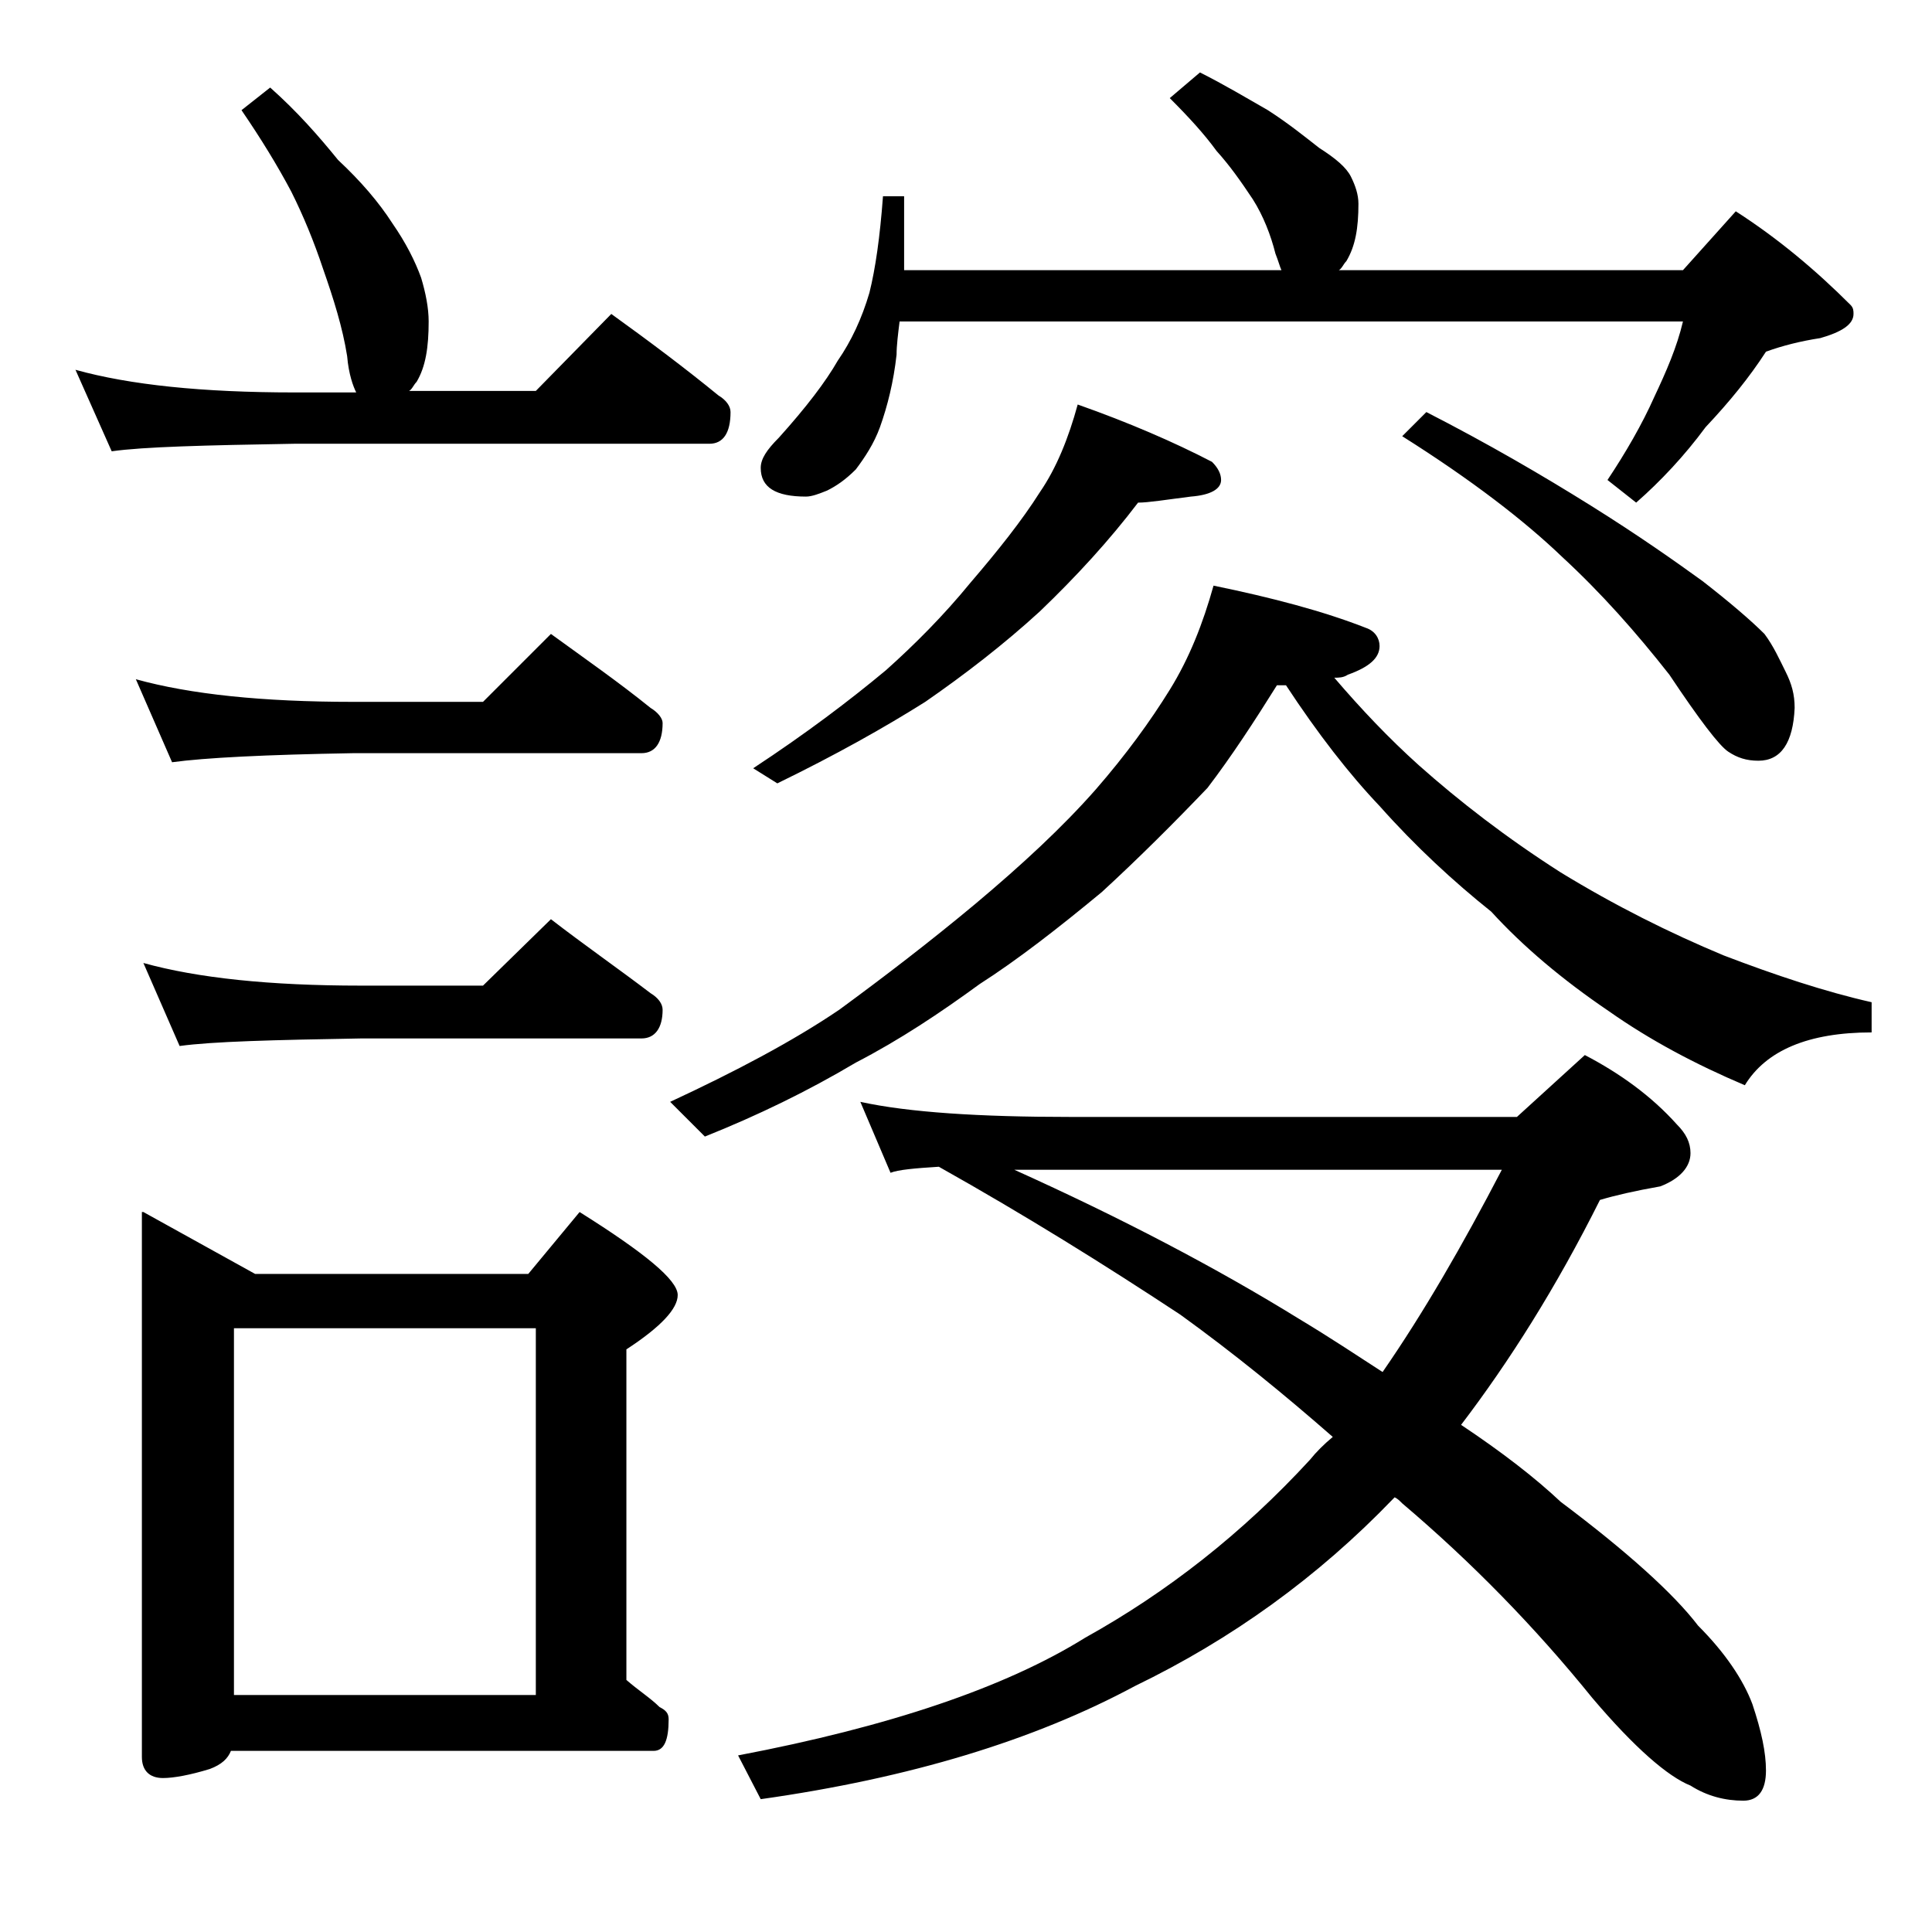
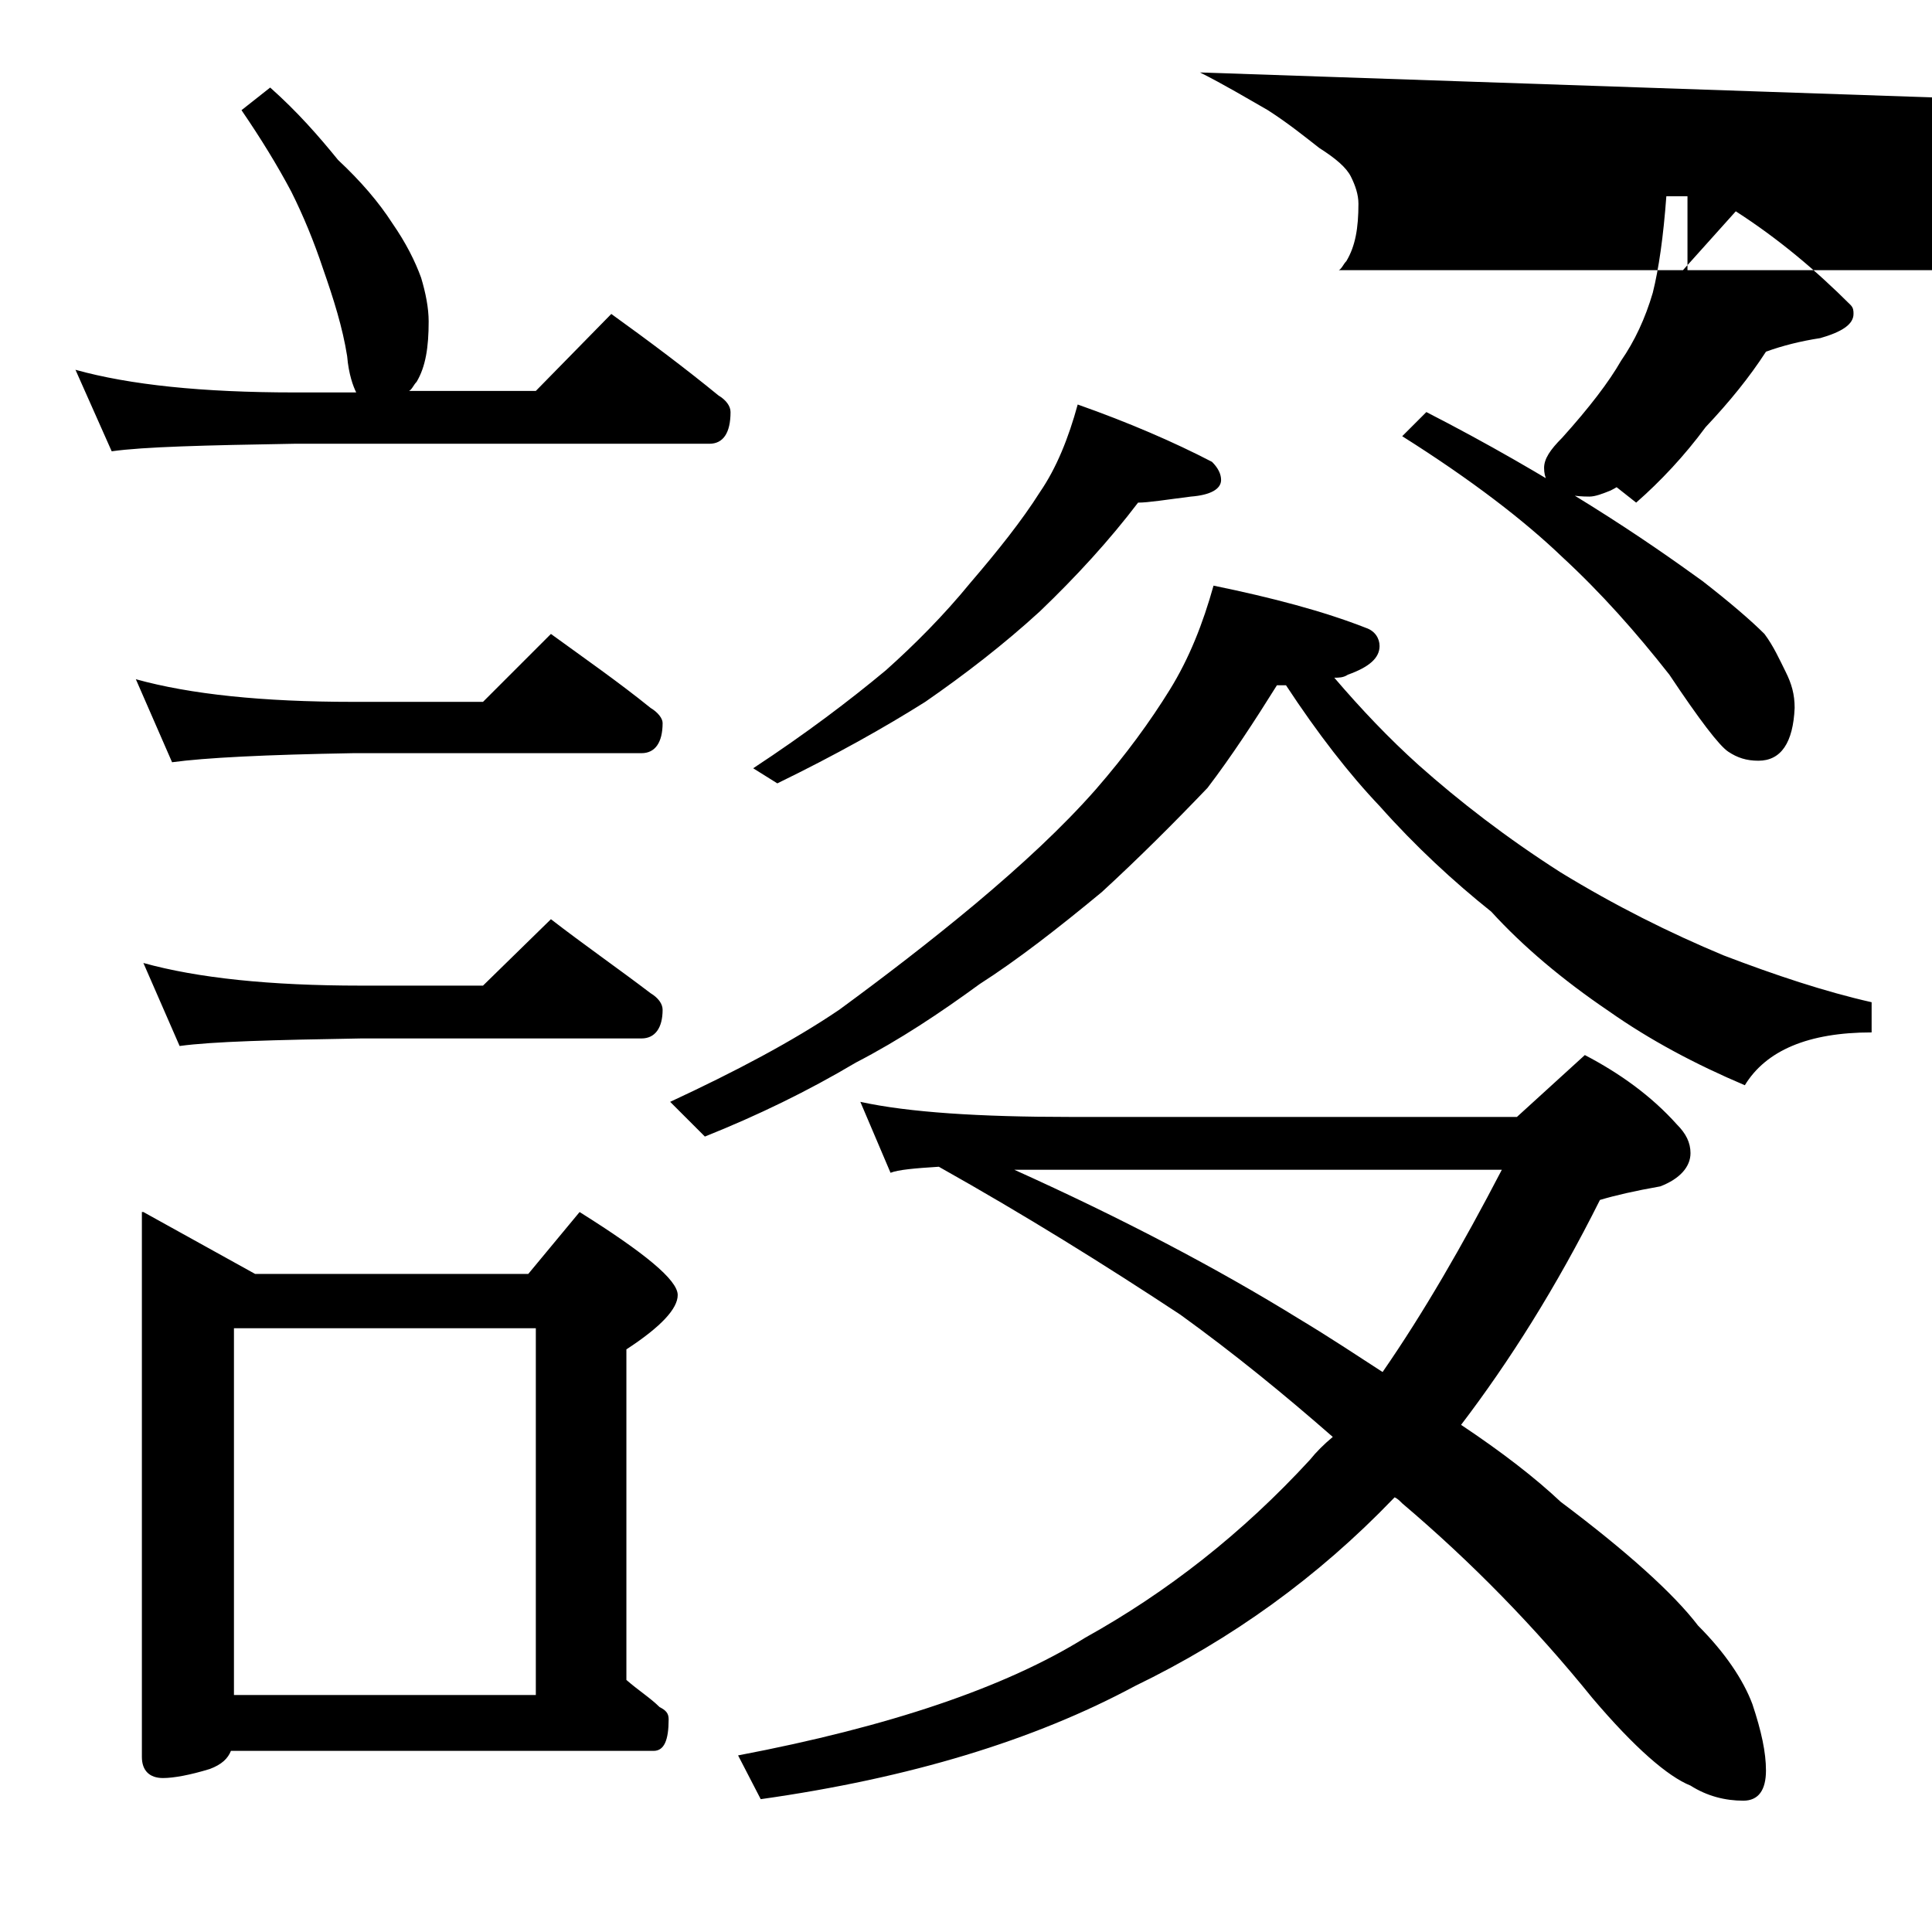
<svg xmlns="http://www.w3.org/2000/svg" version="1.1" id="Layer_1" x="0px" y="0px" viewBox="0 0 128 128" enable-background="new 0 0 128 128" xml:space="preserve">
-   <path d="M17.9,5.8c1.8,1.6,3.2,3.2,4.5,4.8c1.5,1.4,2.7,2.8,3.6,4.2c0.9,1.3,1.5,2.5,1.9,3.6c0.3,1,0.5,2,0.5,2.9c0,1.7-0.2,3-0.8,4  c-0.2,0.2-0.3,0.5-0.5,0.6h8.4l5-5.1c2.5,1.8,4.9,3.6,7.1,5.4c0.5,0.3,0.8,0.7,0.8,1.1c0,1.4-0.5,2.1-1.4,2.1H19.5  c-5.9,0.1-10,0.2-12.1,0.5L5,24.5c3.6,1,8.4,1.5,14.5,1.5h4.1c-0.2-0.4-0.5-1.2-0.6-2.4c-0.3-1.9-0.9-3.8-1.6-5.8  c-0.6-1.8-1.3-3.5-2.1-5.1C18.4,11,17.3,9.2,16,7.3L17.9,5.8z M9,45c3.6,1,8.4,1.5,14.4,1.5H32l4.5-4.5c2.2,1.6,4.5,3.2,6.6,4.9  c0.5,0.3,0.8,0.7,0.8,1c0,1.3-0.5,2-1.4,2H23.4c-5.8,0.1-9.8,0.3-12,0.6L9,45z M9.5,63.8c3.6,1,8.4,1.5,14.4,1.5H32l4.5-4.4  c2.2,1.7,4.5,3.3,6.6,4.9c0.5,0.3,0.8,0.7,0.8,1.1c0,1.2-0.5,1.9-1.4,1.9H23.9c-5.8,0.1-9.8,0.2-12,0.5L9.5,63.8z M9.5,80.3l7.4,4.1  H35l3.4-4.1c4.3,2.7,6.5,4.5,6.5,5.5c0,0.9-1.1,2.1-3.4,3.6v21.9c0.8,0.7,1.6,1.2,2.2,1.8c0.4,0.2,0.6,0.4,0.6,0.8  c0,1.4-0.3,2.1-1,2.1h-28c-0.2,0.5-0.6,0.9-1.4,1.2c-1.3,0.4-2.4,0.6-3.1,0.6c-0.9,0-1.4-0.5-1.4-1.4V80.3z M15.5,112.3h20V88h-20  V112.3z M80.4,38.8c3.9,0.8,7.3,1.7,10.1,2.8c0.6,0.2,0.9,0.7,0.9,1.2c0,0.8-0.7,1.4-2.1,1.9c-0.3,0.2-0.6,0.2-0.9,0.2  c1.8,2.1,3.6,4,5.6,5.8c2.7,2.4,5.8,4.8,9.4,7.1c3.6,2.2,7.2,4,10.8,5.5c3.4,1.3,6.7,2.4,9.8,3.1v2c-4.2,0-7,1.2-8.4,3.5  c-3.3-1.4-6.3-3-9-4.9c-3.1-2.1-5.7-4.3-7.8-6.6c-2.5-2-5-4.3-7.4-7c-2-2.1-4.1-4.8-6.2-8c-0.2,0-0.5,0-0.6,0  c-1.5,2.4-3,4.7-4.6,6.8c-2.2,2.3-4.5,4.6-7,6.9c-2.9,2.4-5.6,4.5-8.1,6.1c-2.6,1.9-5.3,3.7-8.2,5.2c-3.2,1.9-6.5,3.5-10,4.9  L44.4,73c4.3-2,8.1-4,11.2-6.1c3-2.2,6-4.5,9-7c3.1-2.6,5.8-5.1,8-7.6c2-2.3,3.6-4.5,4.9-6.6C78.8,43.6,79.7,41.3,80.4,38.8z M57,73  c3.2,0.7,7.9,1,13.9,1h29.6l4.5-4.1c2.3,1.2,4.4,2.7,6.1,4.6c0.6,0.6,0.9,1.2,0.9,1.9c0,0.9-0.7,1.7-2,2.2c-1.7,0.3-3,0.6-4,0.9  c-2.9,5.8-6,10.7-9.2,14.9c2.7,1.8,4.9,3.5,6.6,5.1c4.4,3.3,7.5,6.1,9.1,8.2c1.8,1.8,3,3.6,3.6,5.2c0.6,1.8,0.9,3.2,0.9,4.4  c0,1.3-0.5,2-1.5,2c-1.2,0-2.4-0.3-3.5-1c-1.5-0.6-3.7-2.5-6.5-5.8c-3.8-4.7-8-9-12.6-12.9c-0.2-0.2-0.3-0.3-0.5-0.4l-0.1,0.1  c-5,5.2-10.7,9.3-17.1,12.4c-6.7,3.6-14.9,6.1-24.8,7.5l-1.5-2.9c10-1.9,17.7-4.5,23-7.8c5.4-3,10.4-6.9,14.9-11.8  c0.4-0.5,0.9-1,1.5-1.5c-3.2-2.8-6.5-5.5-10.1-8.1c-5-3.3-10.3-6.6-16-9.8c-1.6,0.1-2.7,0.2-3.2,0.4L57,73z M71.4,26.8  c3.4,1.2,6.4,2.5,8.9,3.8c0.4,0.4,0.6,0.8,0.6,1.2c0,0.6-0.7,1-2,1.1c-1.6,0.2-2.8,0.4-3.5,0.4c-1.9,2.5-4.1,4.9-6.5,7.2  c-2.4,2.2-5,4.2-7.6,6c-2.7,1.7-5.9,3.5-9.8,5.4l-1.6-1c3.5-2.3,6.4-4.5,8.8-6.5c1.9-1.7,3.8-3.6,5.6-5.8c1.8-2.1,3.4-4.1,4.6-6  C70,31,70.8,29,71.4,26.8z M79.5,4.8c1.6,0.8,3.1,1.7,4.5,2.5c1.4,0.9,2.5,1.8,3.4,2.5c1.1,0.7,1.8,1.3,2.1,1.9  c0.3,0.6,0.5,1.2,0.5,1.8c0,1.6-0.2,2.8-0.8,3.8c-0.2,0.2-0.3,0.5-0.5,0.6h22.8L115,14c2.8,1.8,5.3,3.9,7.6,6.2  c0.2,0.2,0.2,0.4,0.2,0.6c0,0.7-0.8,1.2-2.2,1.6c-1.3,0.2-2.5,0.5-3.6,0.9c-1.1,1.7-2.4,3.3-4,5c-1.4,1.9-3,3.6-4.6,5l-1.9-1.5  c1.2-1.8,2.3-3.7,3.1-5.5c0.8-1.7,1.5-3.3,1.9-5H59.6c-0.1,0.8-0.2,1.6-0.2,2.2c-0.2,1.8-0.6,3.4-1.1,4.8c-0.4,1.1-1,2-1.6,2.8  c-0.7,0.7-1.3,1.1-1.9,1.4c-0.5,0.2-1,0.4-1.4,0.4c-2,0-3-0.6-3-1.9c0-0.6,0.4-1.2,1.2-2c1.8-2,3.1-3.7,3.9-5.1  c0.9-1.3,1.6-2.8,2.1-4.5c0.4-1.6,0.7-3.7,0.9-6.4h1.4v4.9h25c-0.1-0.2-0.2-0.6-0.4-1.1c-0.3-1.2-0.8-2.5-1.5-3.6  c-0.8-1.2-1.5-2.2-2.4-3.2c-0.8-1.1-1.8-2.2-3.1-3.5L79.5,4.8z M67.2,77.5c7.1,3.2,13.4,6.5,18.9,9.9c2,1.2,3.8,2.4,5.5,3.5  c2.7-3.9,5.3-8.4,7.9-13.4H67.2z M94.5,27.3c4.1,2.1,7.7,4.2,10.9,6.2c3.2,2,5.6,3.7,7.4,5c1.8,1.4,3.2,2.6,4.1,3.5  c0.6,0.8,1,1.7,1.4,2.5c0.4,0.8,0.6,1.5,0.6,2.4c-0.1,2.3-0.9,3.5-2.4,3.5c-0.8,0-1.4-0.2-2-0.6c-0.6-0.4-1.9-2.1-3.9-5.1  c-2.2-2.8-4.5-5.4-7.1-7.8c-2.5-2.4-6-5.1-10.6-8L94.5,27.3z" />
+   <path d="M17.9,5.8c1.8,1.6,3.2,3.2,4.5,4.8c1.5,1.4,2.7,2.8,3.6,4.2c0.9,1.3,1.5,2.5,1.9,3.6c0.3,1,0.5,2,0.5,2.9c0,1.7-0.2,3-0.8,4  c-0.2,0.2-0.3,0.5-0.5,0.6h8.4l5-5.1c2.5,1.8,4.9,3.6,7.1,5.4c0.5,0.3,0.8,0.7,0.8,1.1c0,1.4-0.5,2.1-1.4,2.1H19.5  c-5.9,0.1-10,0.2-12.1,0.5L5,24.5c3.6,1,8.4,1.5,14.5,1.5h4.1c-0.2-0.4-0.5-1.2-0.6-2.4c-0.3-1.9-0.9-3.8-1.6-5.8  c-0.6-1.8-1.3-3.5-2.1-5.1C18.4,11,17.3,9.2,16,7.3L17.9,5.8z M9,45c3.6,1,8.4,1.5,14.4,1.5H32l4.5-4.5c2.2,1.6,4.5,3.2,6.6,4.9  c0.5,0.3,0.8,0.7,0.8,1c0,1.3-0.5,2-1.4,2H23.4c-5.8,0.1-9.8,0.3-12,0.6L9,45z M9.5,63.8c3.6,1,8.4,1.5,14.4,1.5H32l4.5-4.4  c2.2,1.7,4.5,3.3,6.6,4.9c0.5,0.3,0.8,0.7,0.8,1.1c0,1.2-0.5,1.9-1.4,1.9H23.9c-5.8,0.1-9.8,0.2-12,0.5L9.5,63.8z M9.5,80.3l7.4,4.1  H35l3.4-4.1c4.3,2.7,6.5,4.5,6.5,5.5c0,0.9-1.1,2.1-3.4,3.6v21.9c0.8,0.7,1.6,1.2,2.2,1.8c0.4,0.2,0.6,0.4,0.6,0.8  c0,1.4-0.3,2.1-1,2.1h-28c-0.2,0.5-0.6,0.9-1.4,1.2c-1.3,0.4-2.4,0.6-3.1,0.6c-0.9,0-1.4-0.5-1.4-1.4V80.3z M15.5,112.3h20V88h-20  V112.3z M80.4,38.8c3.9,0.8,7.3,1.7,10.1,2.8c0.6,0.2,0.9,0.7,0.9,1.2c0,0.8-0.7,1.4-2.1,1.9c-0.3,0.2-0.6,0.2-0.9,0.2  c1.8,2.1,3.6,4,5.6,5.8c2.7,2.4,5.8,4.8,9.4,7.1c3.6,2.2,7.2,4,10.8,5.5c3.4,1.3,6.7,2.4,9.8,3.1v2c-4.2,0-7,1.2-8.4,3.5  c-3.3-1.4-6.3-3-9-4.9c-3.1-2.1-5.7-4.3-7.8-6.6c-2.5-2-5-4.3-7.4-7c-2-2.1-4.1-4.8-6.2-8c-0.2,0-0.5,0-0.6,0  c-1.5,2.4-3,4.7-4.6,6.8c-2.2,2.3-4.5,4.6-7,6.9c-2.9,2.4-5.6,4.5-8.1,6.1c-2.6,1.9-5.3,3.7-8.2,5.2c-3.2,1.9-6.5,3.5-10,4.9  L44.4,73c4.3-2,8.1-4,11.2-6.1c3-2.2,6-4.5,9-7c3.1-2.6,5.8-5.1,8-7.6c2-2.3,3.6-4.5,4.9-6.6C78.8,43.6,79.7,41.3,80.4,38.8z M57,73  c3.2,0.7,7.9,1,13.9,1h29.6l4.5-4.1c2.3,1.2,4.4,2.7,6.1,4.6c0.6,0.6,0.9,1.2,0.9,1.9c0,0.9-0.7,1.7-2,2.2c-1.7,0.3-3,0.6-4,0.9  c-2.9,5.8-6,10.7-9.2,14.9c2.7,1.8,4.9,3.5,6.6,5.1c4.4,3.3,7.5,6.1,9.1,8.2c1.8,1.8,3,3.6,3.6,5.2c0.6,1.8,0.9,3.2,0.9,4.4  c0,1.3-0.5,2-1.5,2c-1.2,0-2.4-0.3-3.5-1c-1.5-0.6-3.7-2.5-6.5-5.8c-3.8-4.7-8-9-12.6-12.9c-0.2-0.2-0.3-0.3-0.5-0.4l-0.1,0.1  c-5,5.2-10.7,9.3-17.1,12.4c-6.7,3.6-14.9,6.1-24.8,7.5l-1.5-2.9c10-1.9,17.7-4.5,23-7.8c5.4-3,10.4-6.9,14.9-11.8  c0.4-0.5,0.9-1,1.5-1.5c-3.2-2.8-6.5-5.5-10.1-8.1c-5-3.3-10.3-6.6-16-9.8c-1.6,0.1-2.7,0.2-3.2,0.4L57,73z M71.4,26.8  c3.4,1.2,6.4,2.5,8.9,3.8c0.4,0.4,0.6,0.8,0.6,1.2c0,0.6-0.7,1-2,1.1c-1.6,0.2-2.8,0.4-3.5,0.4c-1.9,2.5-4.1,4.9-6.5,7.2  c-2.4,2.2-5,4.2-7.6,6c-2.7,1.7-5.9,3.5-9.8,5.4l-1.6-1c3.5-2.3,6.4-4.5,8.8-6.5c1.9-1.7,3.8-3.6,5.6-5.8c1.8-2.1,3.4-4.1,4.6-6  C70,31,70.8,29,71.4,26.8z M79.5,4.8c1.6,0.8,3.1,1.7,4.5,2.5c1.4,0.9,2.5,1.8,3.4,2.5c1.1,0.7,1.8,1.3,2.1,1.9  c0.3,0.6,0.5,1.2,0.5,1.8c0,1.6-0.2,2.8-0.8,3.8c-0.2,0.2-0.3,0.5-0.5,0.6h22.8L115,14c2.8,1.8,5.3,3.9,7.6,6.2  c0.2,0.2,0.2,0.4,0.2,0.6c0,0.7-0.8,1.2-2.2,1.6c-1.3,0.2-2.5,0.5-3.6,0.9c-1.1,1.7-2.4,3.3-4,5c-1.4,1.9-3,3.6-4.6,5l-1.9-1.5  c1.2-1.8,2.3-3.7,3.1-5.5c0.8-1.7,1.5-3.3,1.9-5c-0.1,0.8-0.2,1.6-0.2,2.2c-0.2,1.8-0.6,3.4-1.1,4.8c-0.4,1.1-1,2-1.6,2.8  c-0.7,0.7-1.3,1.1-1.9,1.4c-0.5,0.2-1,0.4-1.4,0.4c-2,0-3-0.6-3-1.9c0-0.6,0.4-1.2,1.2-2c1.8-2,3.1-3.7,3.9-5.1  c0.9-1.3,1.6-2.8,2.1-4.5c0.4-1.6,0.7-3.7,0.9-6.4h1.4v4.9h25c-0.1-0.2-0.2-0.6-0.4-1.1c-0.3-1.2-0.8-2.5-1.5-3.6  c-0.8-1.2-1.5-2.2-2.4-3.2c-0.8-1.1-1.8-2.2-3.1-3.5L79.5,4.8z M67.2,77.5c7.1,3.2,13.4,6.5,18.9,9.9c2,1.2,3.8,2.4,5.5,3.5  c2.7-3.9,5.3-8.4,7.9-13.4H67.2z M94.5,27.3c4.1,2.1,7.7,4.2,10.9,6.2c3.2,2,5.6,3.7,7.4,5c1.8,1.4,3.2,2.6,4.1,3.5  c0.6,0.8,1,1.7,1.4,2.5c0.4,0.8,0.6,1.5,0.6,2.4c-0.1,2.3-0.9,3.5-2.4,3.5c-0.8,0-1.4-0.2-2-0.6c-0.6-0.4-1.9-2.1-3.9-5.1  c-2.2-2.8-4.5-5.4-7.1-7.8c-2.5-2.4-6-5.1-10.6-8L94.5,27.3z" />
</svg>